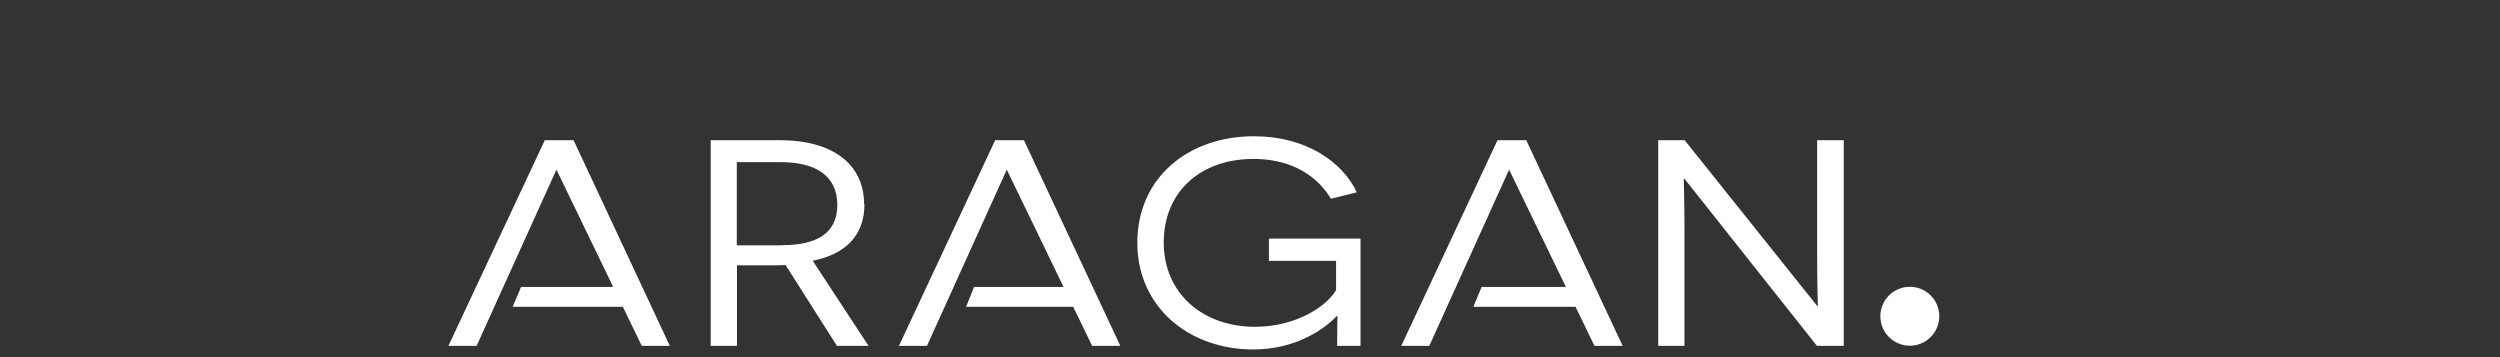
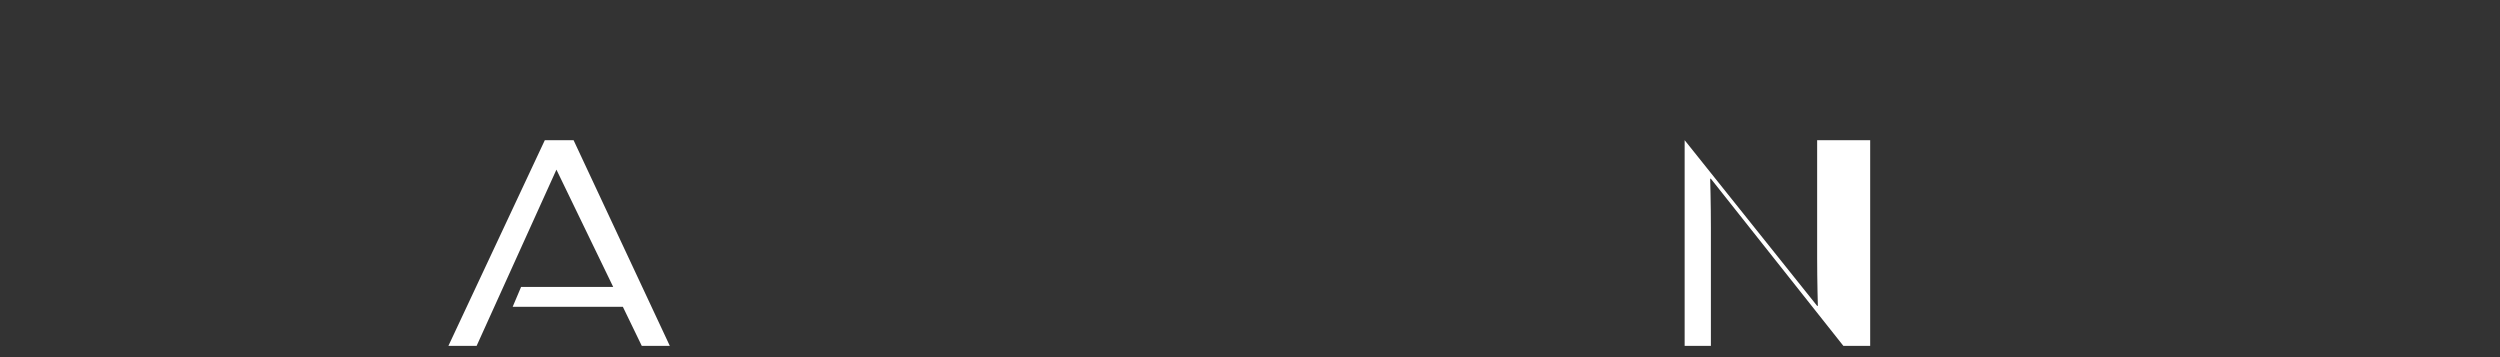
<svg xmlns="http://www.w3.org/2000/svg" id="Calque_1" viewBox="0 0 140 20">
  <rect x="0" y="0" width="140" height="20" fill="#333333" stroke="none" />
  <defs>
    <style>
      .cls-1 {
        fill: #fff;
      }
    </style>
  </defs>
-   <path class="cls-1" d="M74.88,19.36c0-1.31.02-1.51.02-1.66h-.04c-.61.64-2.19,1.87-4.68,1.87-3.6,0-6.49-2.37-6.49-5.98s2.82-5.96,6.54-5.96c2.89,0,4.95,1.43,5.75,3.14l-1.45.36c-.42-.71-1.61-2.23-4.34-2.23-2.93,0-5.02,1.81-5.02,4.68s2.21,4.72,5.1,4.72c2.39,0,4.05-1.2,4.55-2.05v-1.64h-3.76v-1.25h5.13v6.01h-1.32Z" />
  <polygon class="cls-1" points="30.51 7.85 25.11 19.37 26.69 19.37 31.16 9.5 34.34 16.07 29.18 16.07 28.71 17.18 34.88 17.18 35.94 19.37 37.51 19.37 32.12 7.85 30.51 7.85" />
-   <polygon class="cls-1" points="55.73 7.85 50.34 19.37 51.91 19.37 56.38 9.5 59.56 16.07 54.55 16.07 54.1 17.18 60.1 17.18 61.16 19.37 62.74 19.37 57.34 7.85 55.73 7.85" />
-   <polygon class="cls-1" points="83.86 7.85 78.47 19.37 80.04 19.37 84.51 9.5 87.69 16.07 82.97 16.07 82.51 17.18 88.23 17.18 89.29 19.37 90.87 19.37 85.47 7.85 83.86 7.85" />
-   <path class="cls-1" d="M48.39,11.44c0-2.25-1.76-3.59-4.72-3.59h-3.87v11.52h1.47v-4.51h1.56c.27,0,.89,0,1.16-.02l2.88,4.53h1.77l-3.13-4.77c1.79-.35,2.9-1.38,2.9-3.16ZM43.81,13.74h-2.55v-4.66h2.46c1.97,0,3.17.77,3.17,2.4s-1.23,2.25-3.08,2.25Z" />
-   <path class="cls-1" d="M101.76,7.85v6.58c0,1.33.04,2.68.04,2.7h-.04l-7.42-9.28h-1.48v11.52h1.47v-6.6c0-1.43-.04-2.75-.04-2.76h.04l7.42,9.36h1.5V7.85h-1.48Z" />
-   <circle class="cls-1" cx="106.95" cy="17.71" r="1.65" />
+   <path class="cls-1" d="M101.76,7.85v6.58c0,1.33.04,2.68.04,2.7h-.04l-7.42-9.28v11.52h1.47v-6.6c0-1.43-.04-2.75-.04-2.76h.04l7.42,9.36h1.5V7.85h-1.48Z" />
</svg>